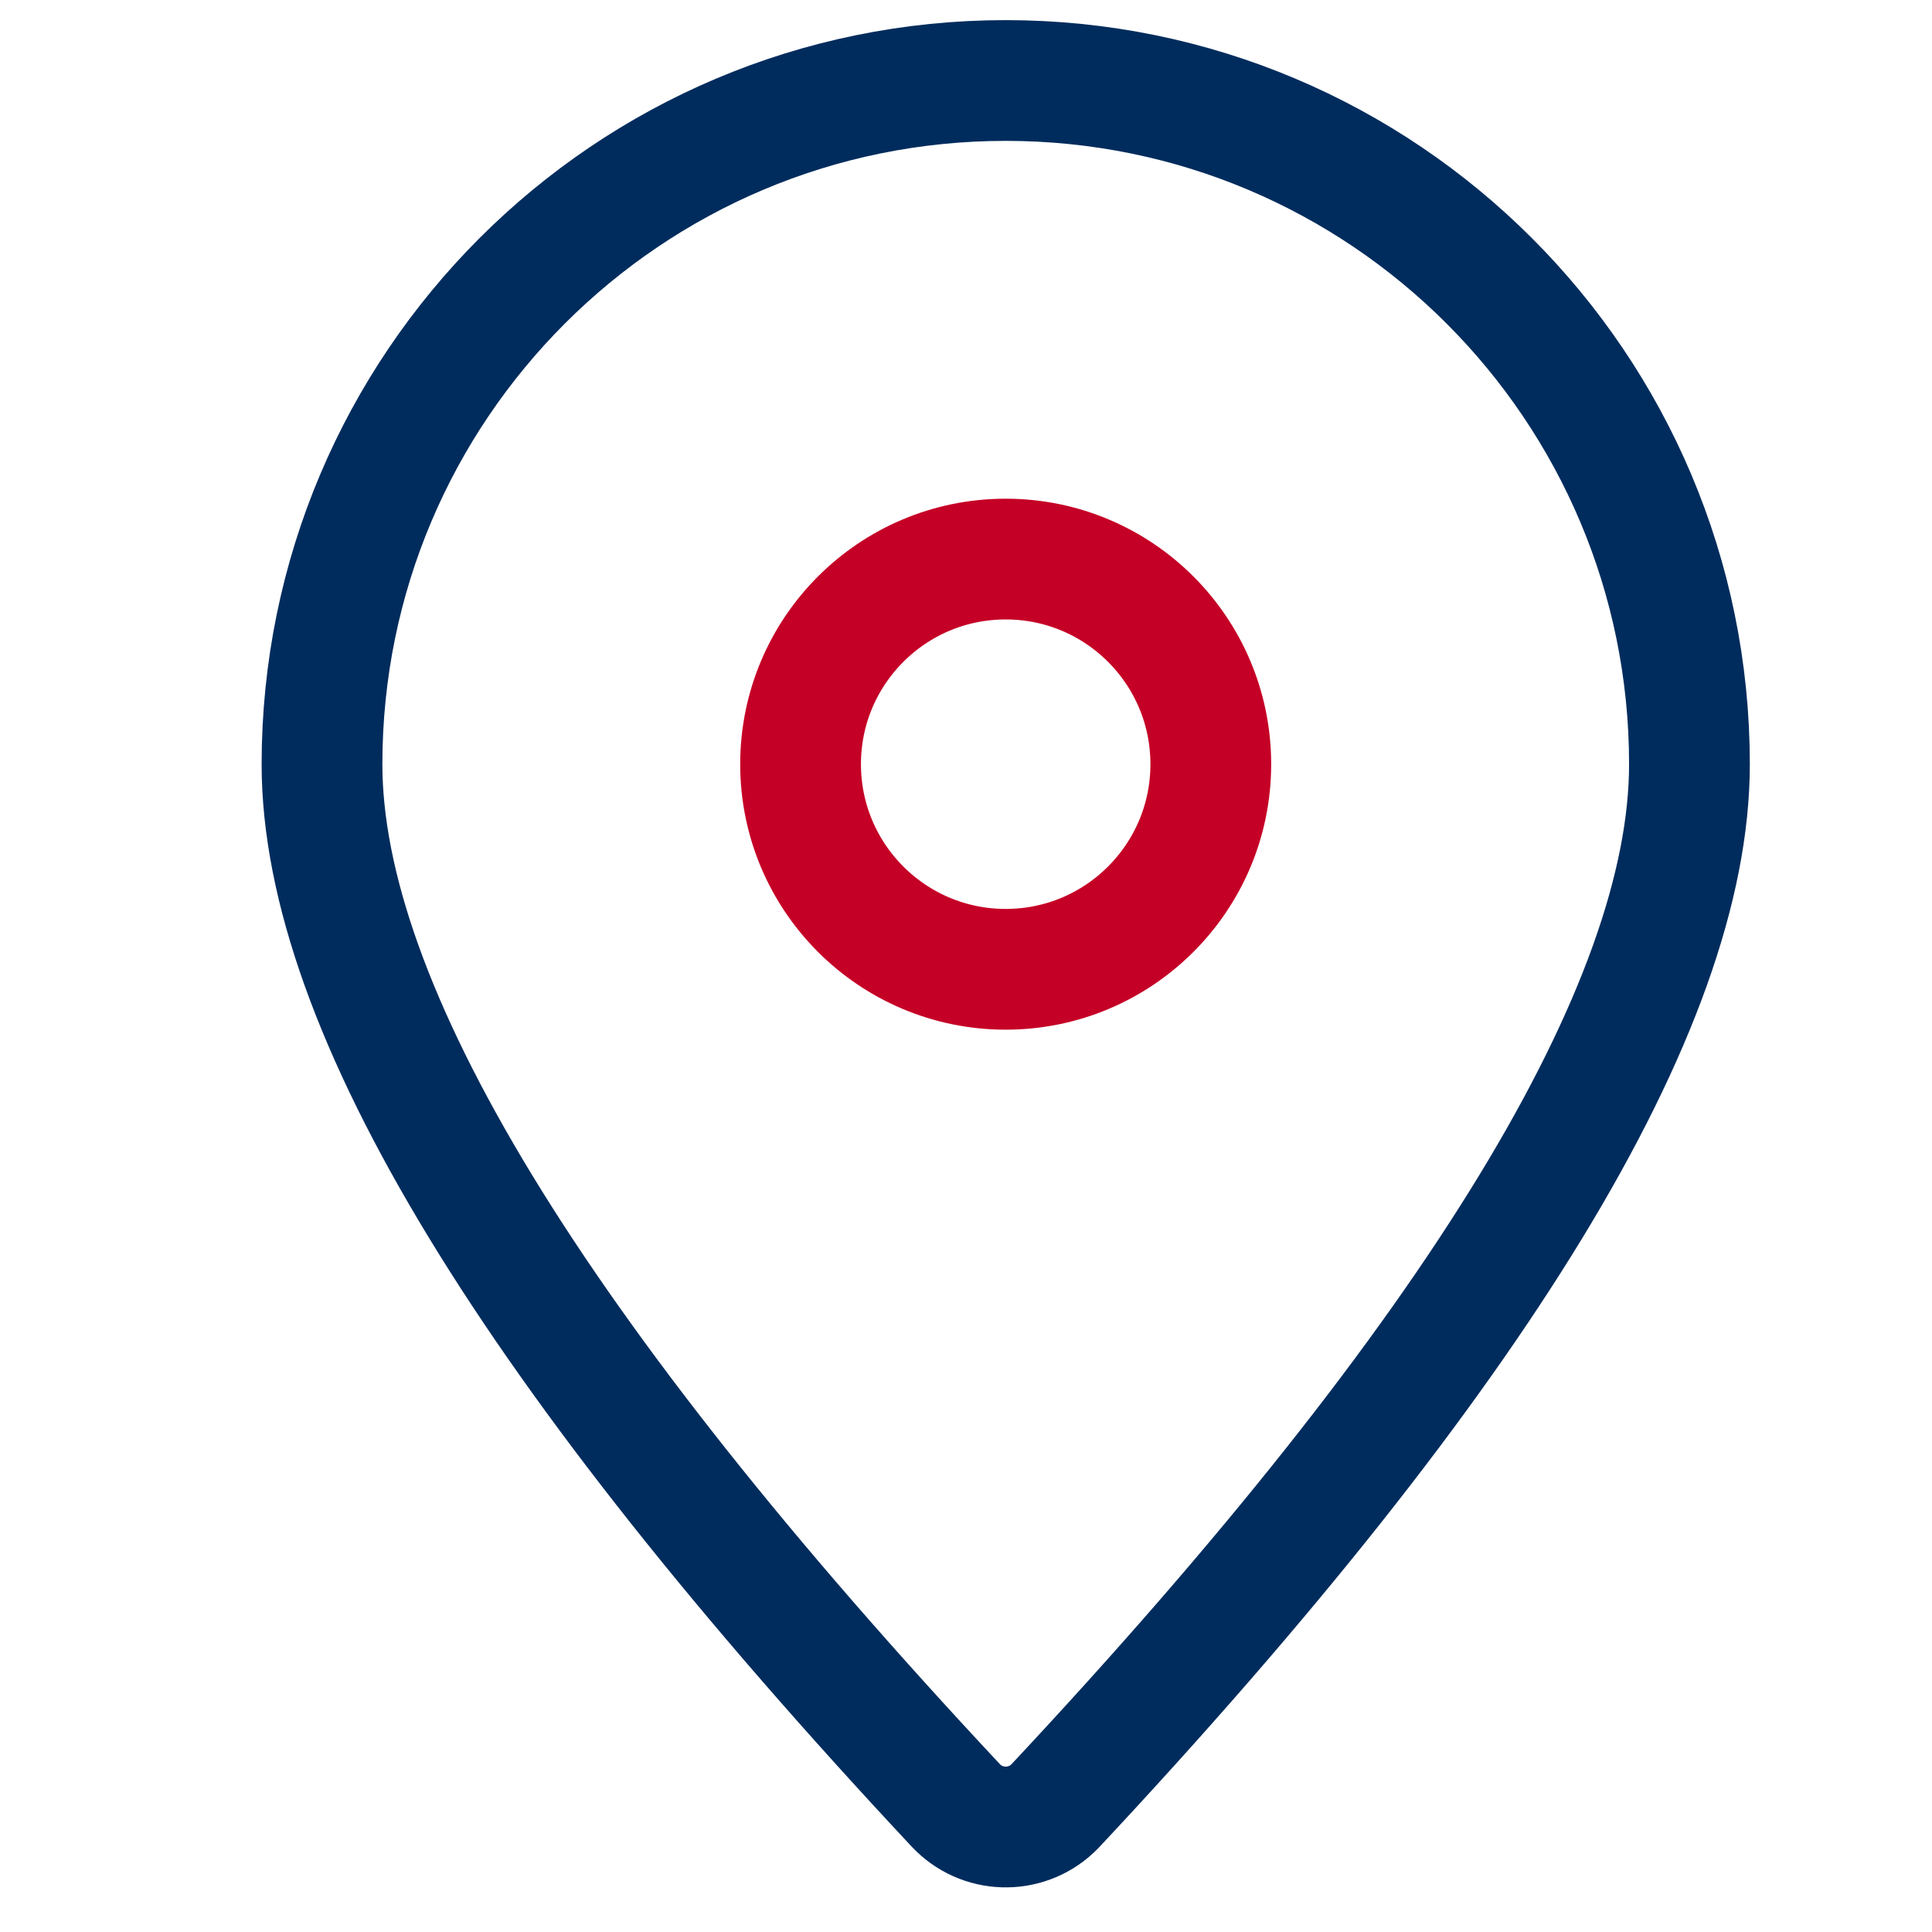
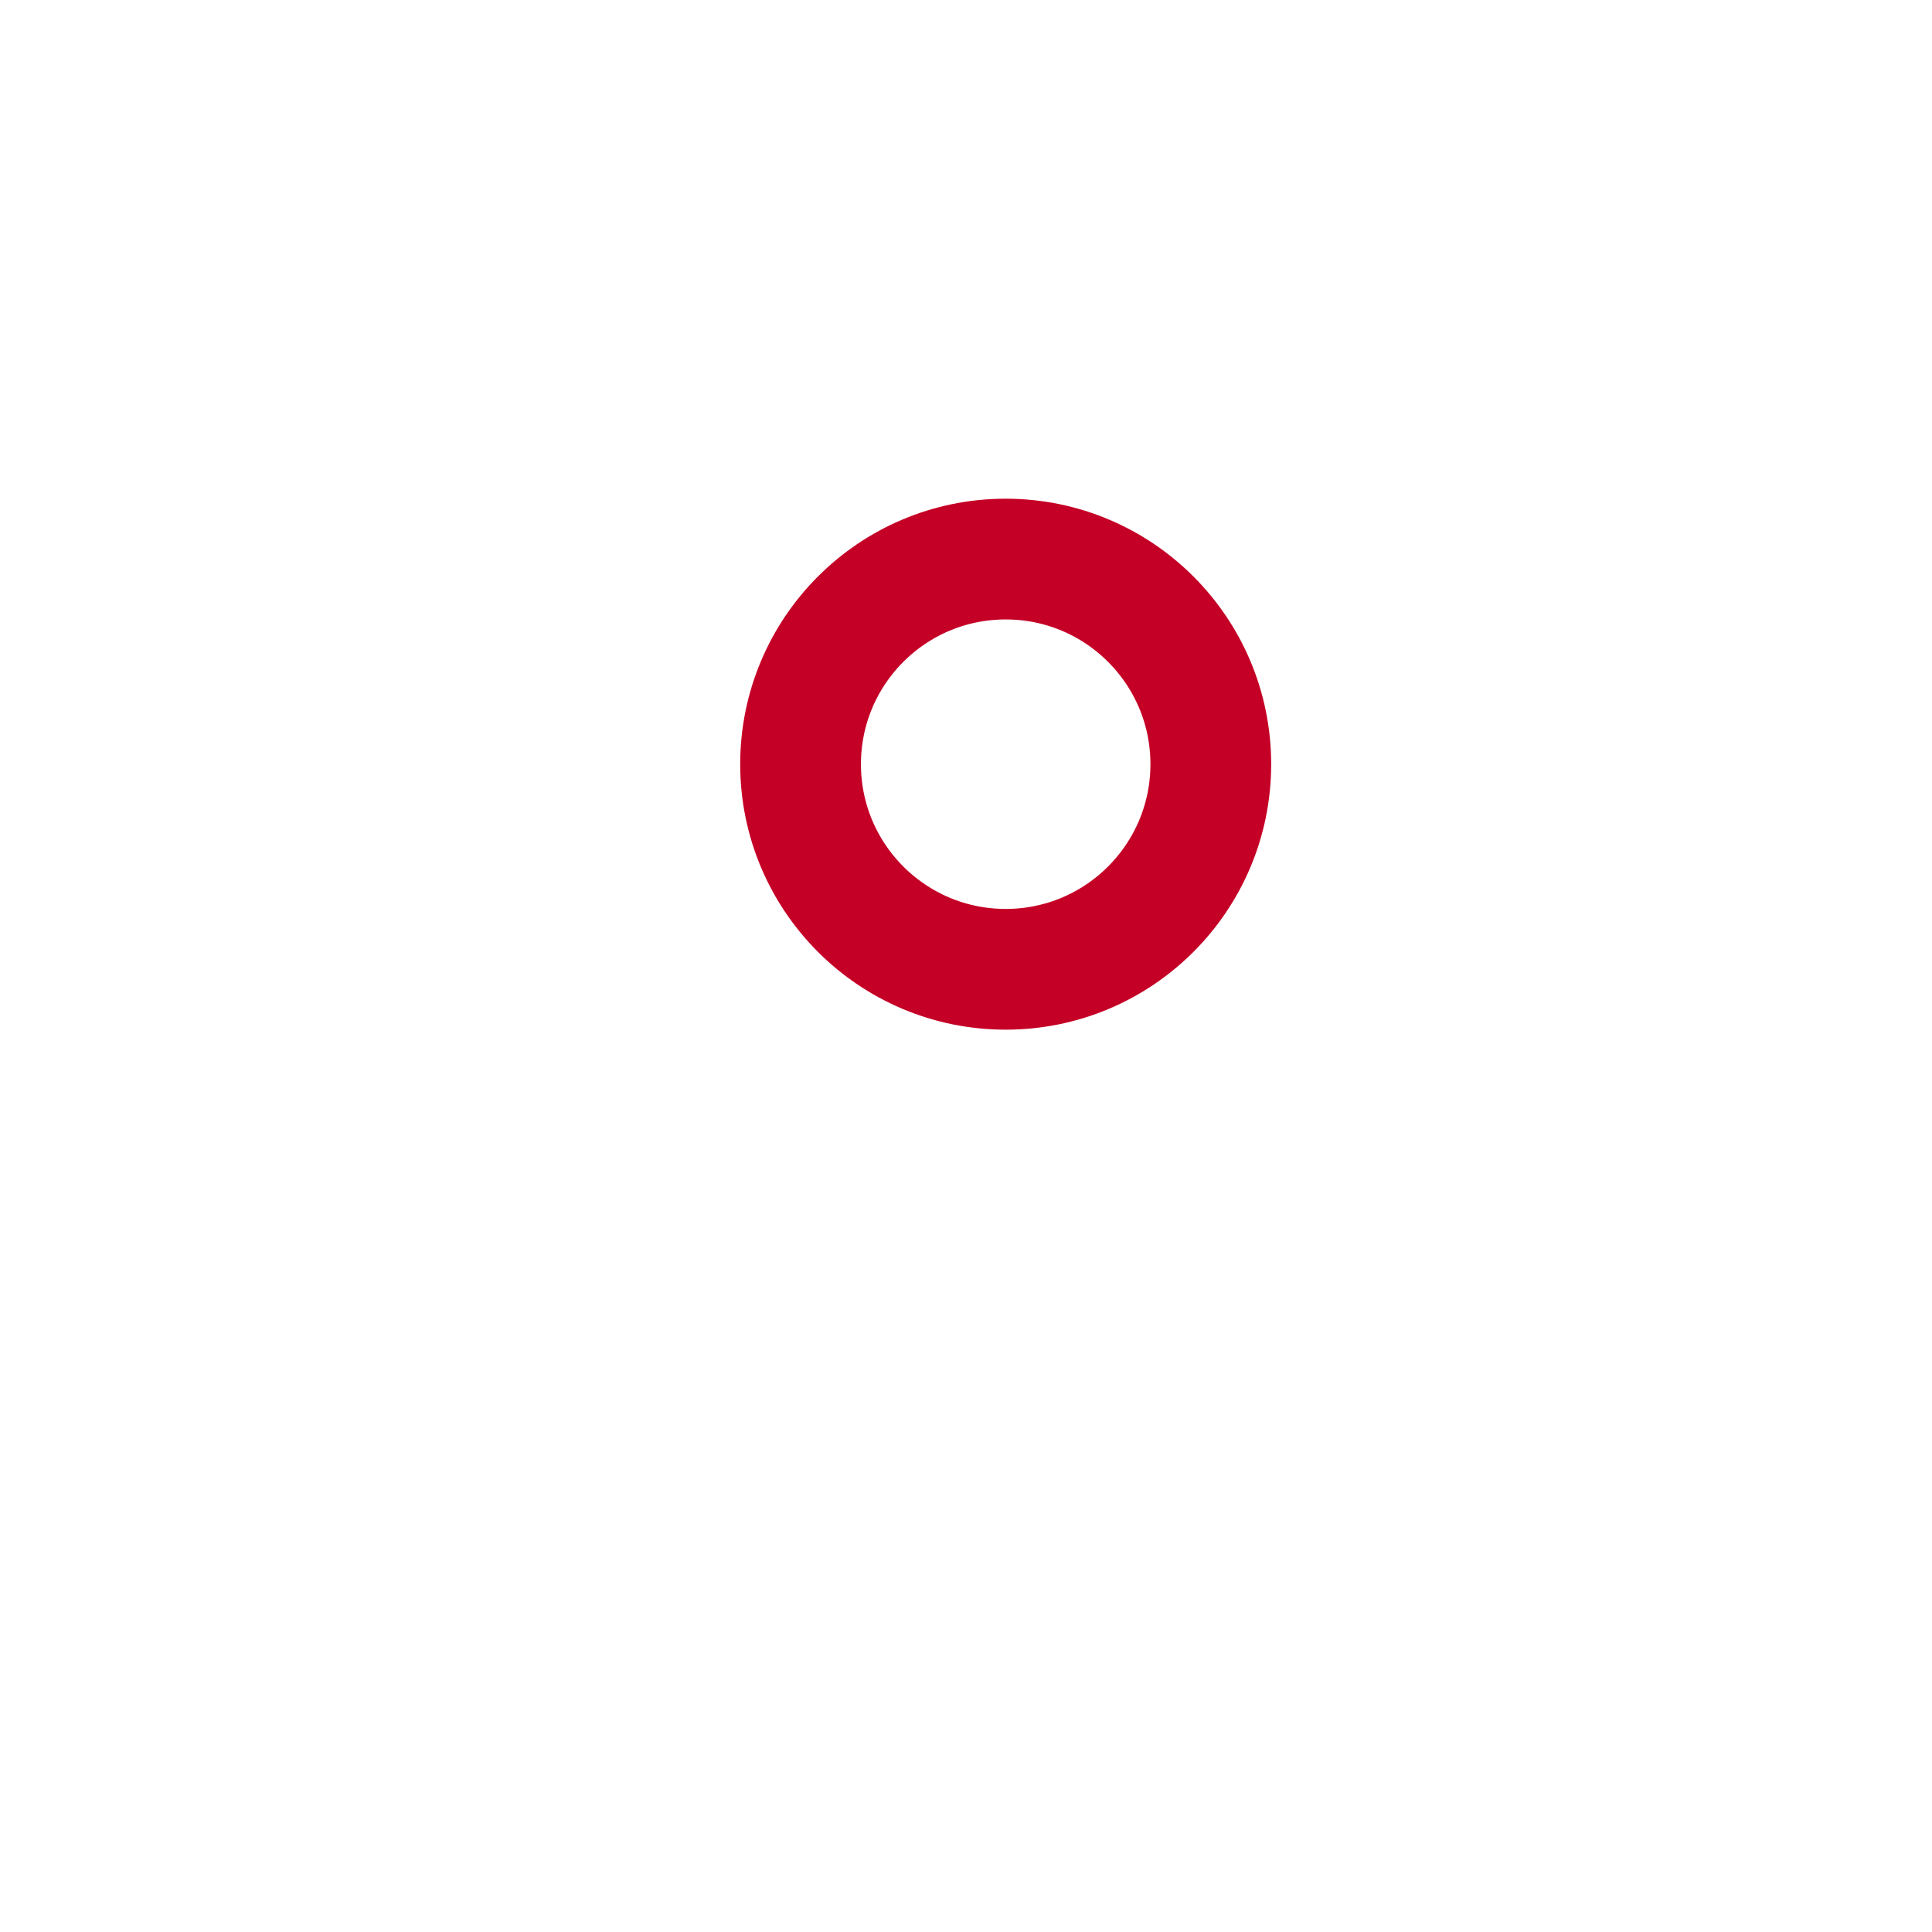
<svg xmlns="http://www.w3.org/2000/svg" width="24px" height="24px" viewBox="0 0 24 24" version="1.1">
  <title>Location</title>
  <g id="Page-1" stroke="none" stroke-width="1" fill="none" fill-rule="evenodd">
    <g id="Contact-Us" transform="translate(-1154, -570)">
      <g id="Group-6" transform="translate(150, 424)" opacity="0.8">
        <g id="Group-9">
          <g id="Group-5" transform="translate(810, 13)">
            <g id="Email" transform="translate(2, 128)">
              <g id="Features-/-Email" transform="translate(0.5, 0)">
                <g id="Features-/-icons">
                  <g id="Email-Copy" transform="translate(192.5, 0)" />
                </g>
              </g>
            </g>
          </g>
        </g>
      </g>
      <g id="Group-12" transform="translate(1158, 571)" stroke-width="1.5">
-         <path d="M9.114,21.427 C14.363,15.815 16.987,11.504 16.987,8.493 C16.987,3.803 13.184,0 8.493,0 C3.803,0 0,3.803 0,8.493 C0,11.504 2.624,15.815 7.873,21.427 L7.873,21.427 C8.194,21.769 8.731,21.787 9.074,21.467 C9.087,21.454 9.101,21.44 9.114,21.427 Z" id="Oval" stroke="#002C5D" />
        <circle id="Oval" stroke="#C50026" stroke-linecap="round" stroke-linejoin="round" cx="8.493" cy="8.493" r="2.548" />
      </g>
    </g>
  </g>
</svg>